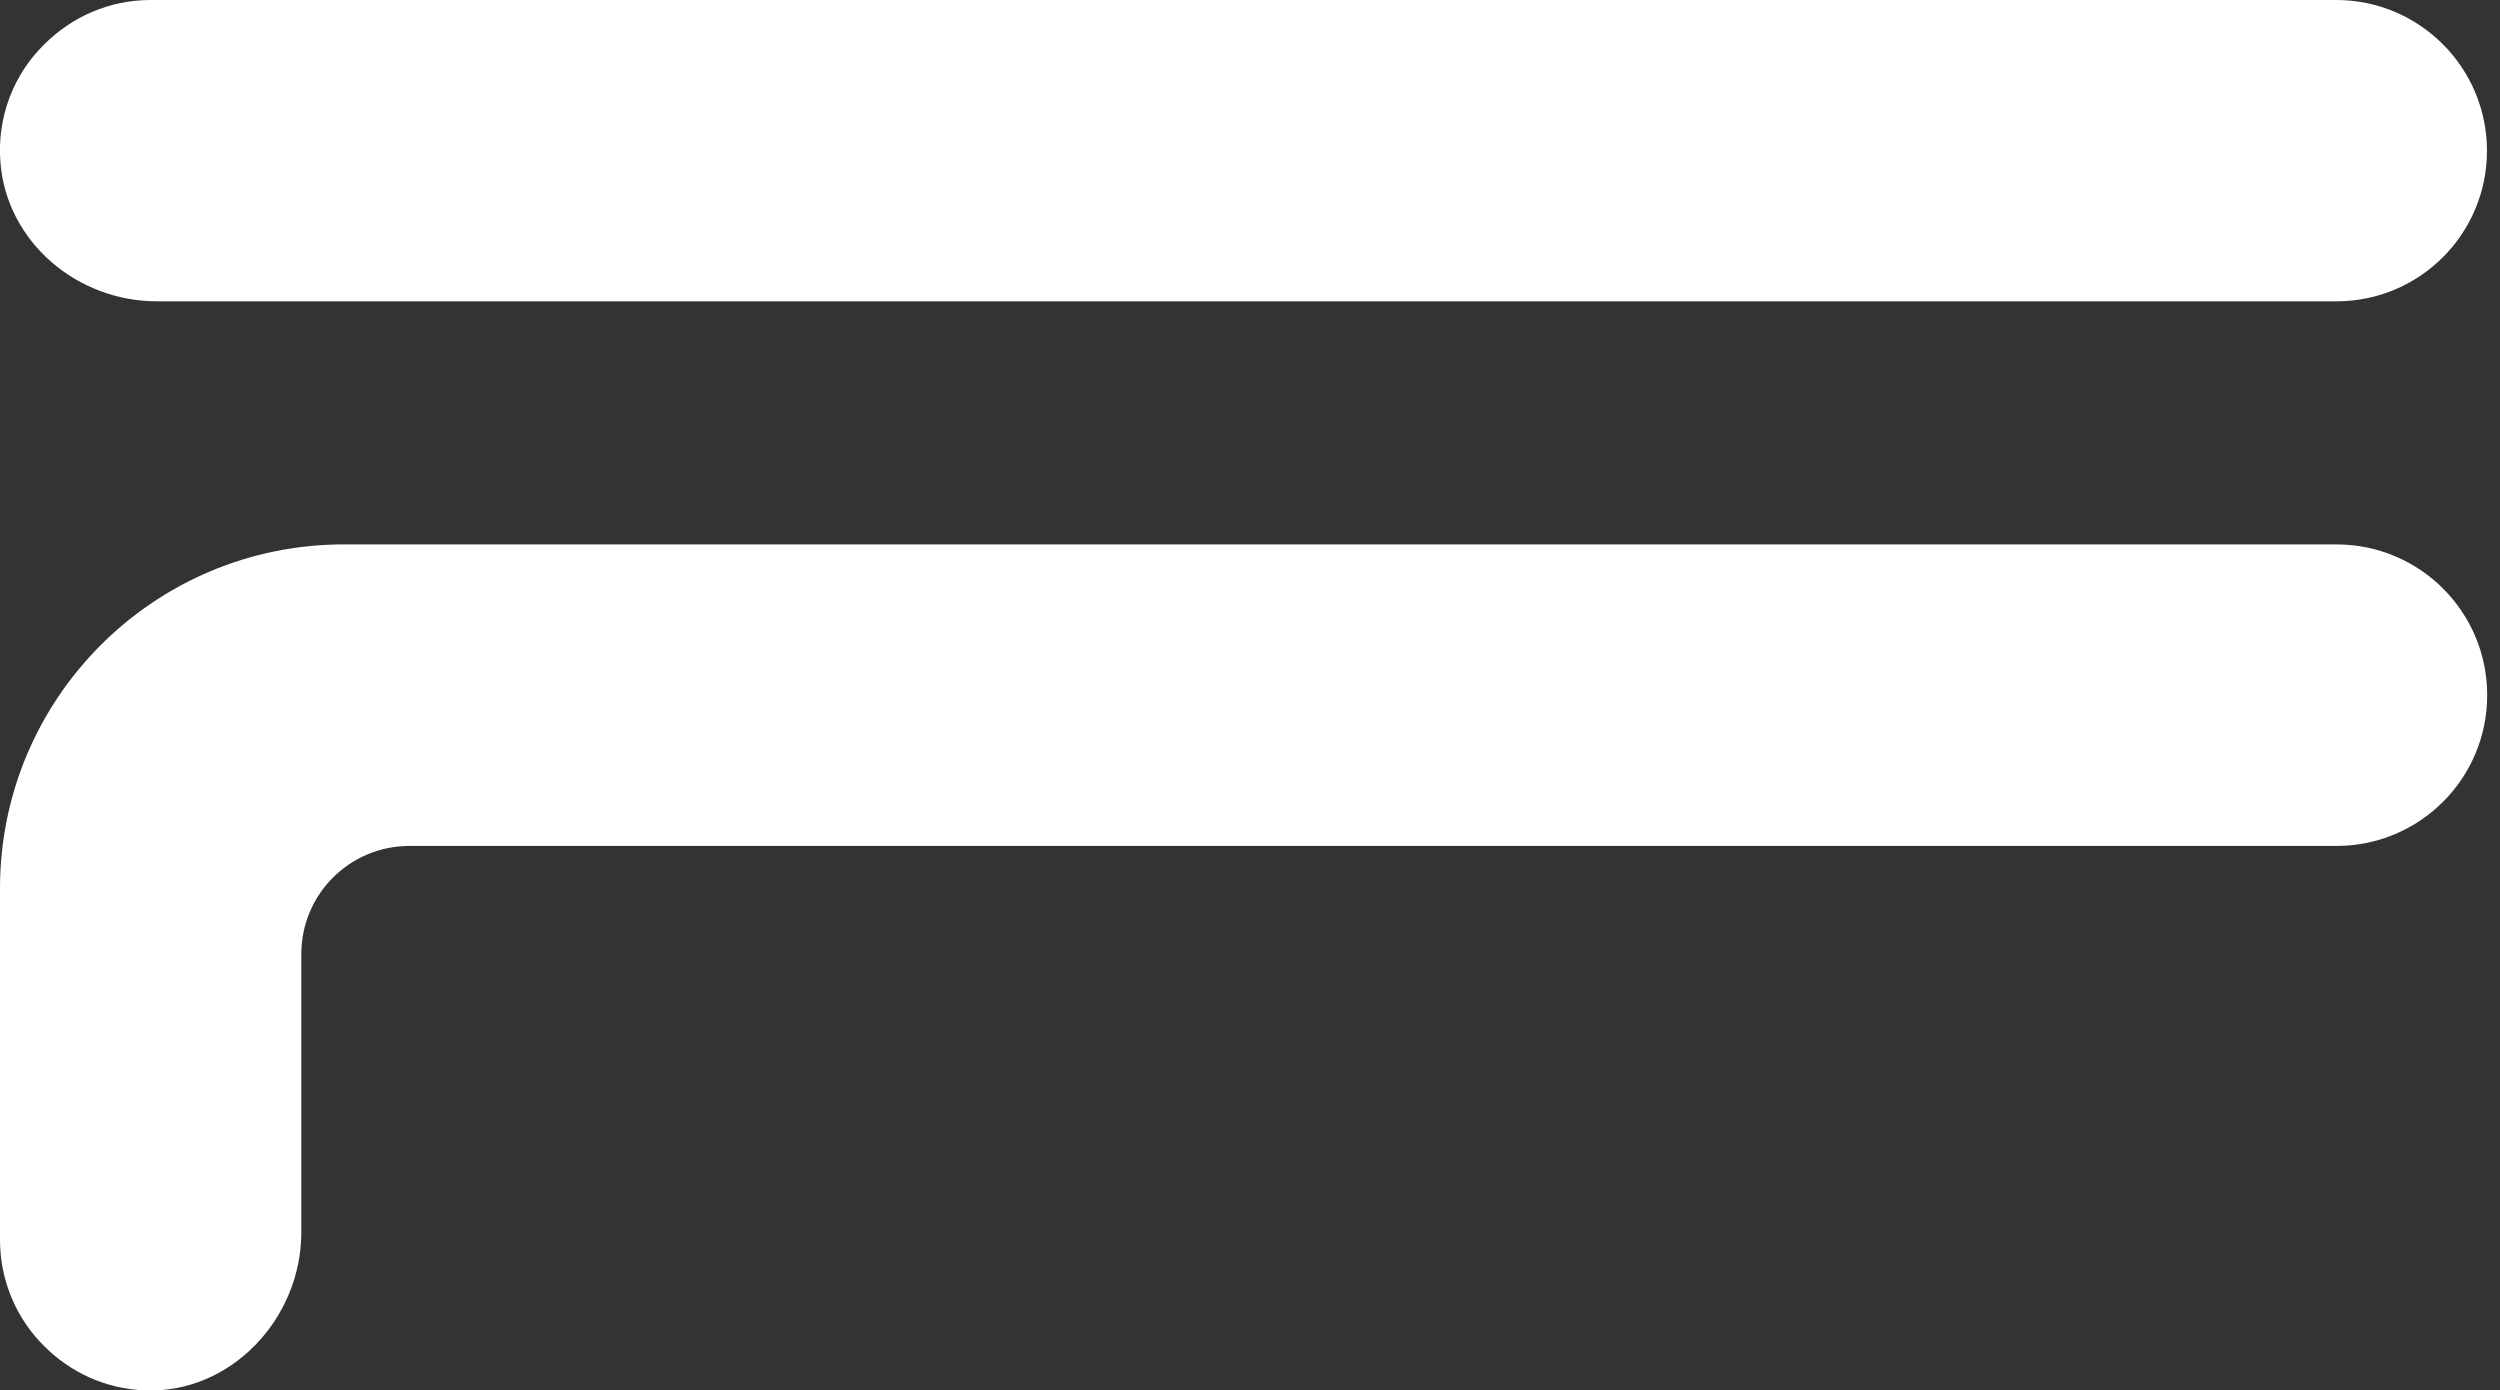
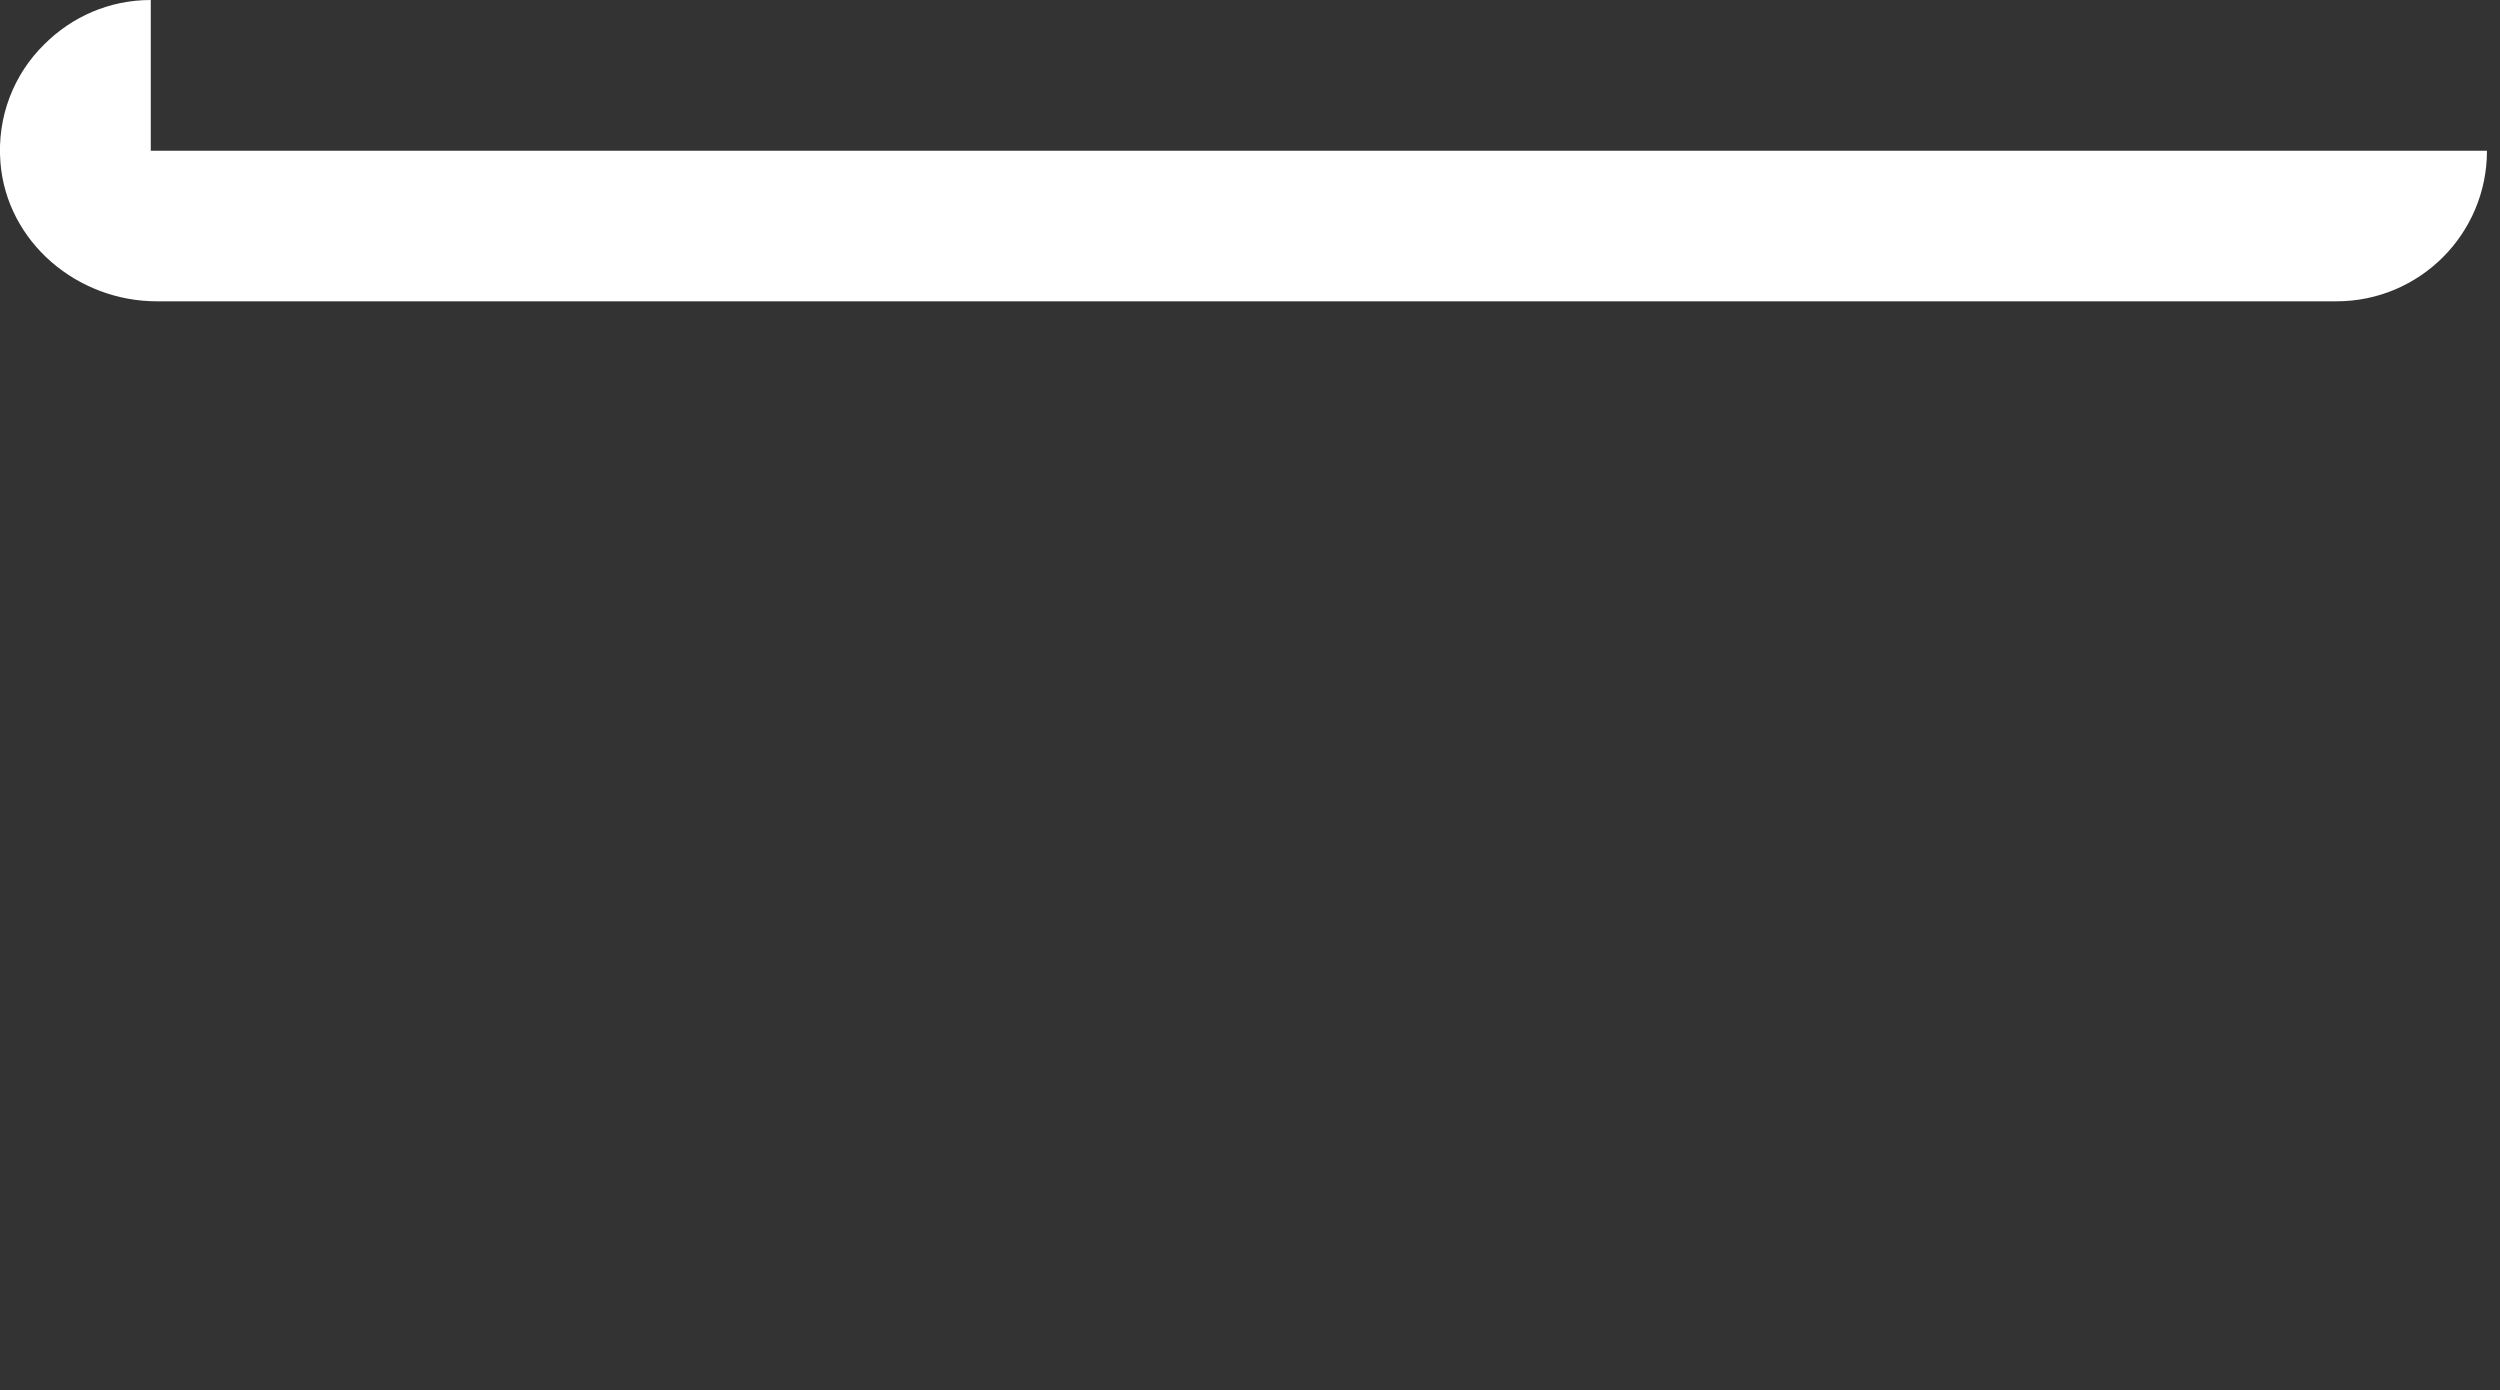
<svg xmlns="http://www.w3.org/2000/svg" id="Livello_2" data-name="Livello 2" viewBox="0 0 115.08 64">
  <rect x="0" y="0" width="115.08" height="64" fill="#333333" stroke="none" />
-   <path d="M15.83,25.06C7.08,25.06,0,32.15,0,40.9v16.17c0,1.91.78,3.66,2.04,4.9,1.2,1.2,2.81,1.96,4.61,2.03,3.97.17,7.22-3.3,7.22-7.27v-12.81c0-2.76,2.23-4.98,4.98-4.98h88.7c3.83,0,6.94-3.1,6.94-6.94h0c0-3.83-3.1-6.94-6.94-6.94H15.83Z" fill="#ffffff" />
-   <path d="M6.94,0C5.02,0,3.3.78,2.04,2.04.65,3.4-.15,5.36.02,7.48c.29,3.66,3.53,6.39,7.2,6.39h100.33c3.83,0,6.93-3.1,6.93-6.93h0C114.48,3.11,111.37,0,107.54,0H6.94Z" fill="#ffffff" />
+   <path d="M6.94,0C5.02,0,3.3.78,2.04,2.04.65,3.4-.15,5.36.02,7.48c.29,3.66,3.53,6.39,7.2,6.39h100.33c3.83,0,6.93-3.1,6.93-6.93h0H6.94Z" fill="#ffffff" />
</svg>